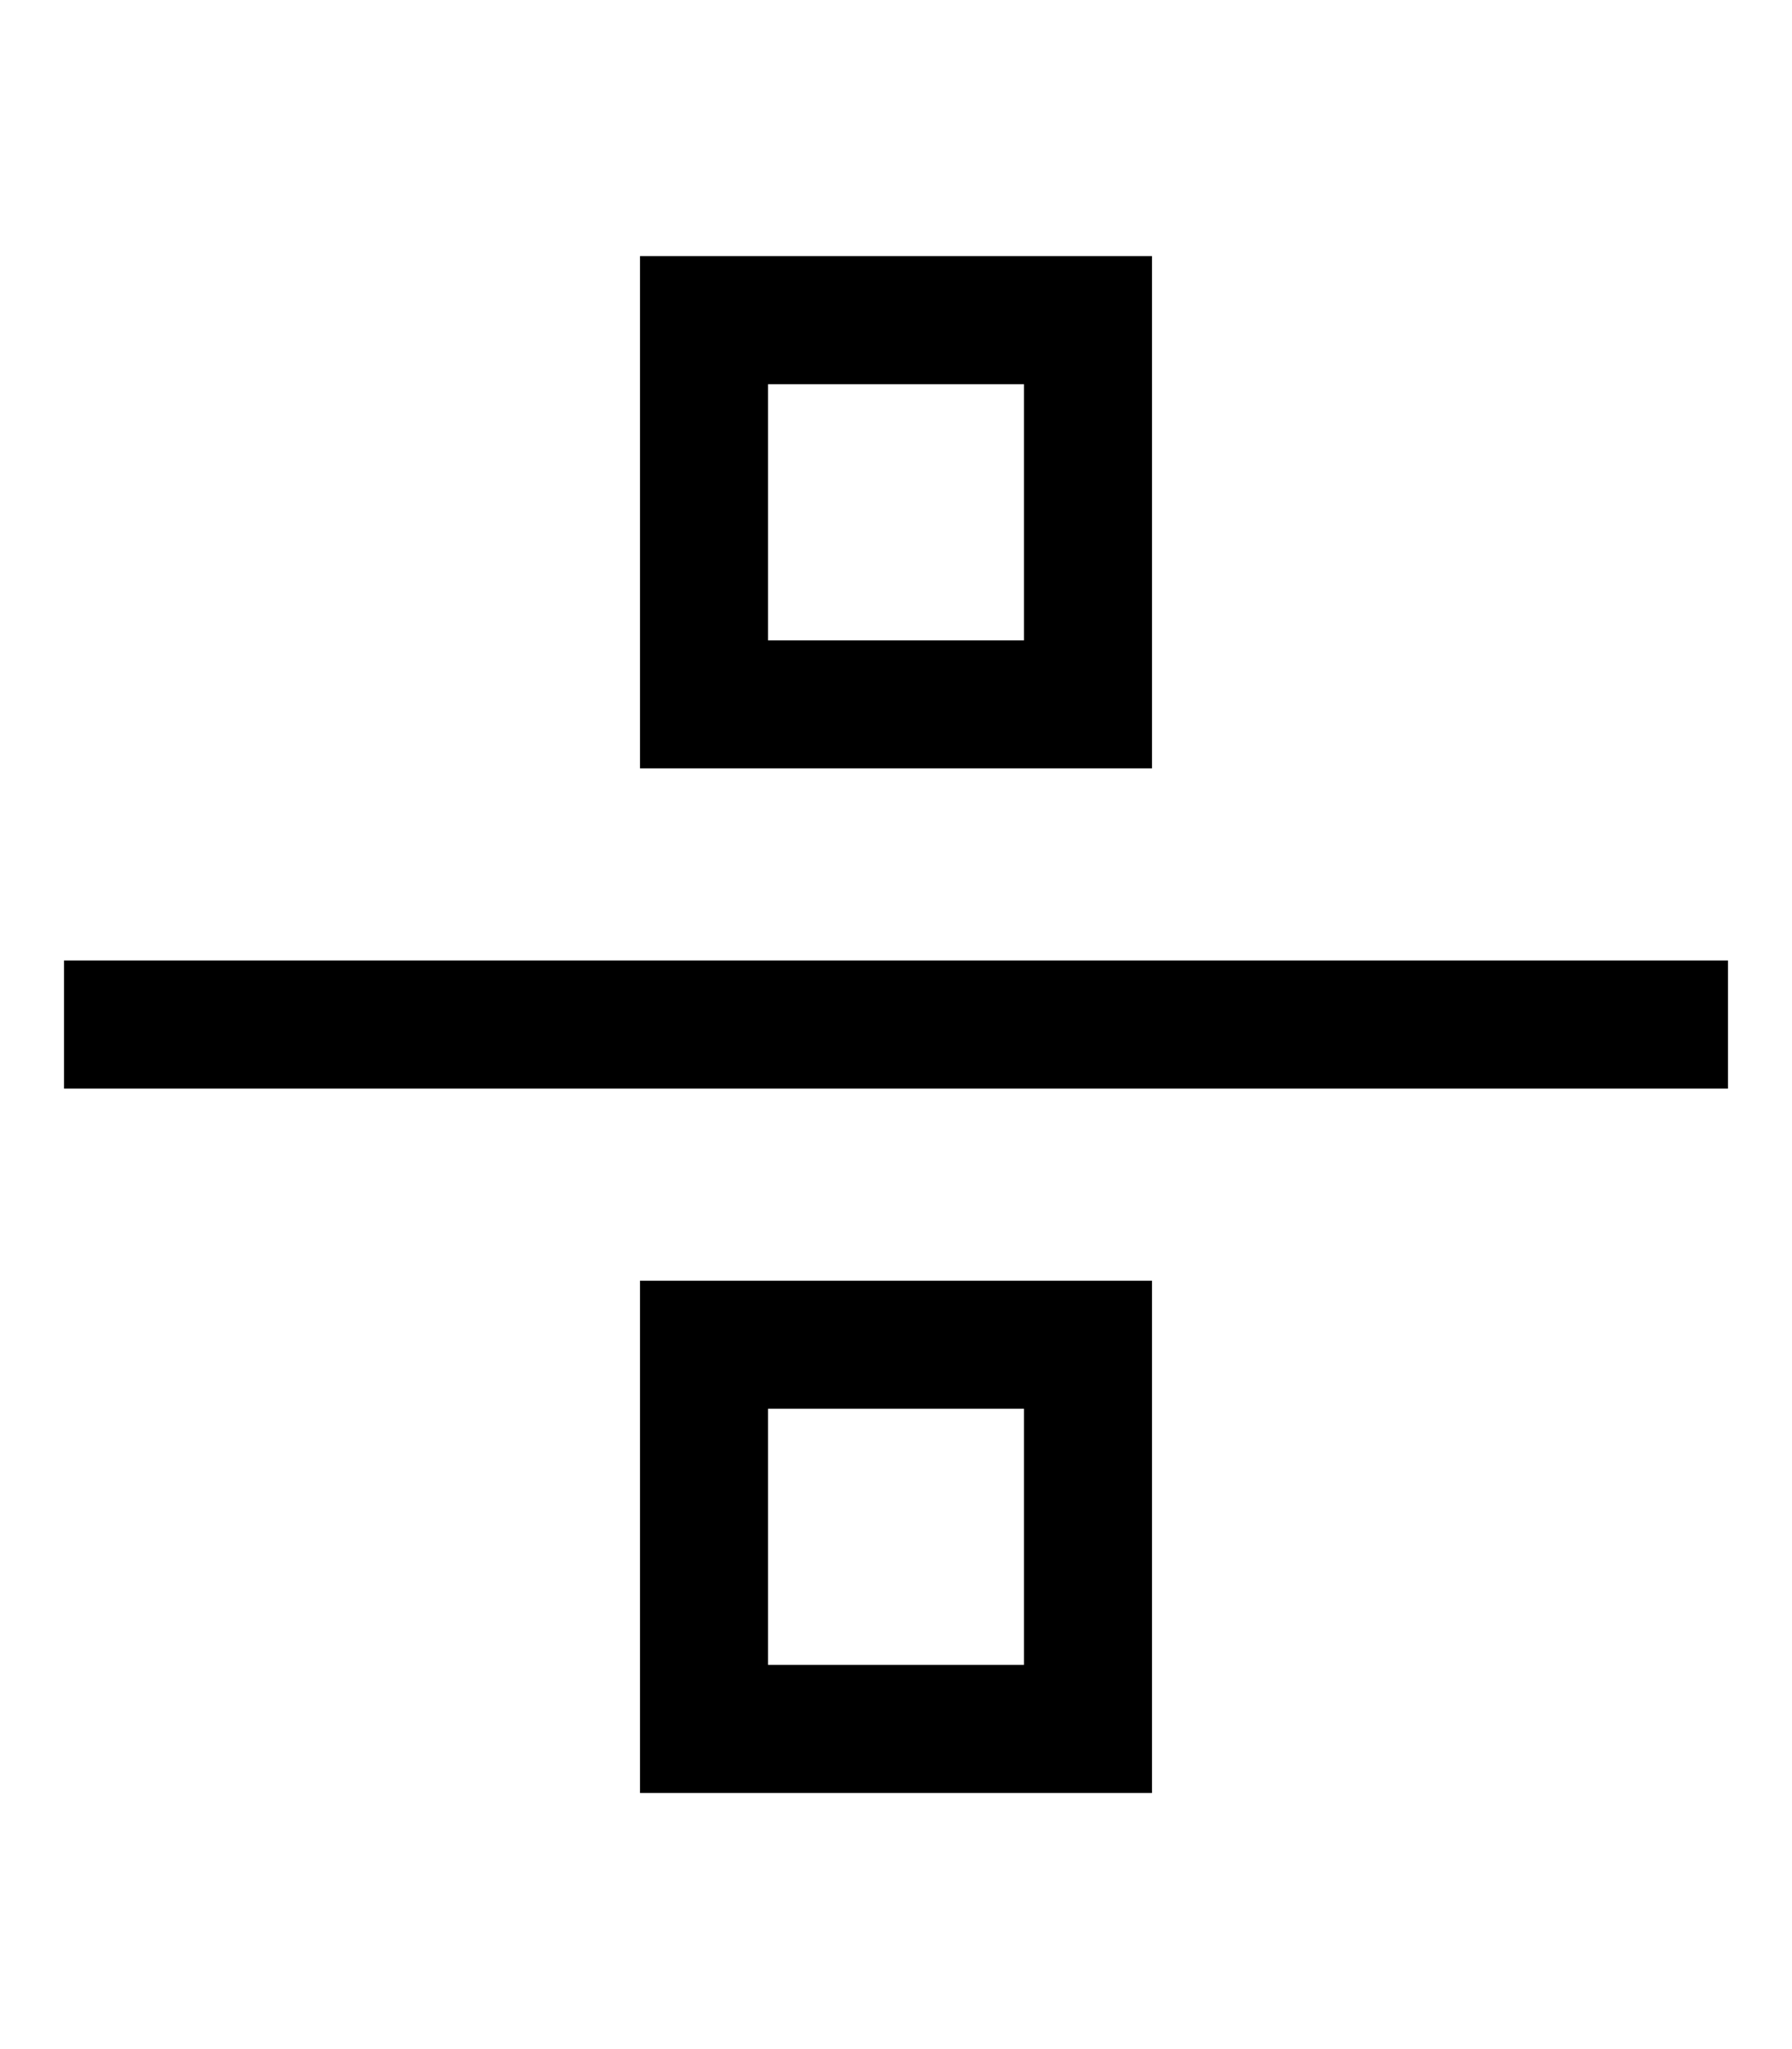
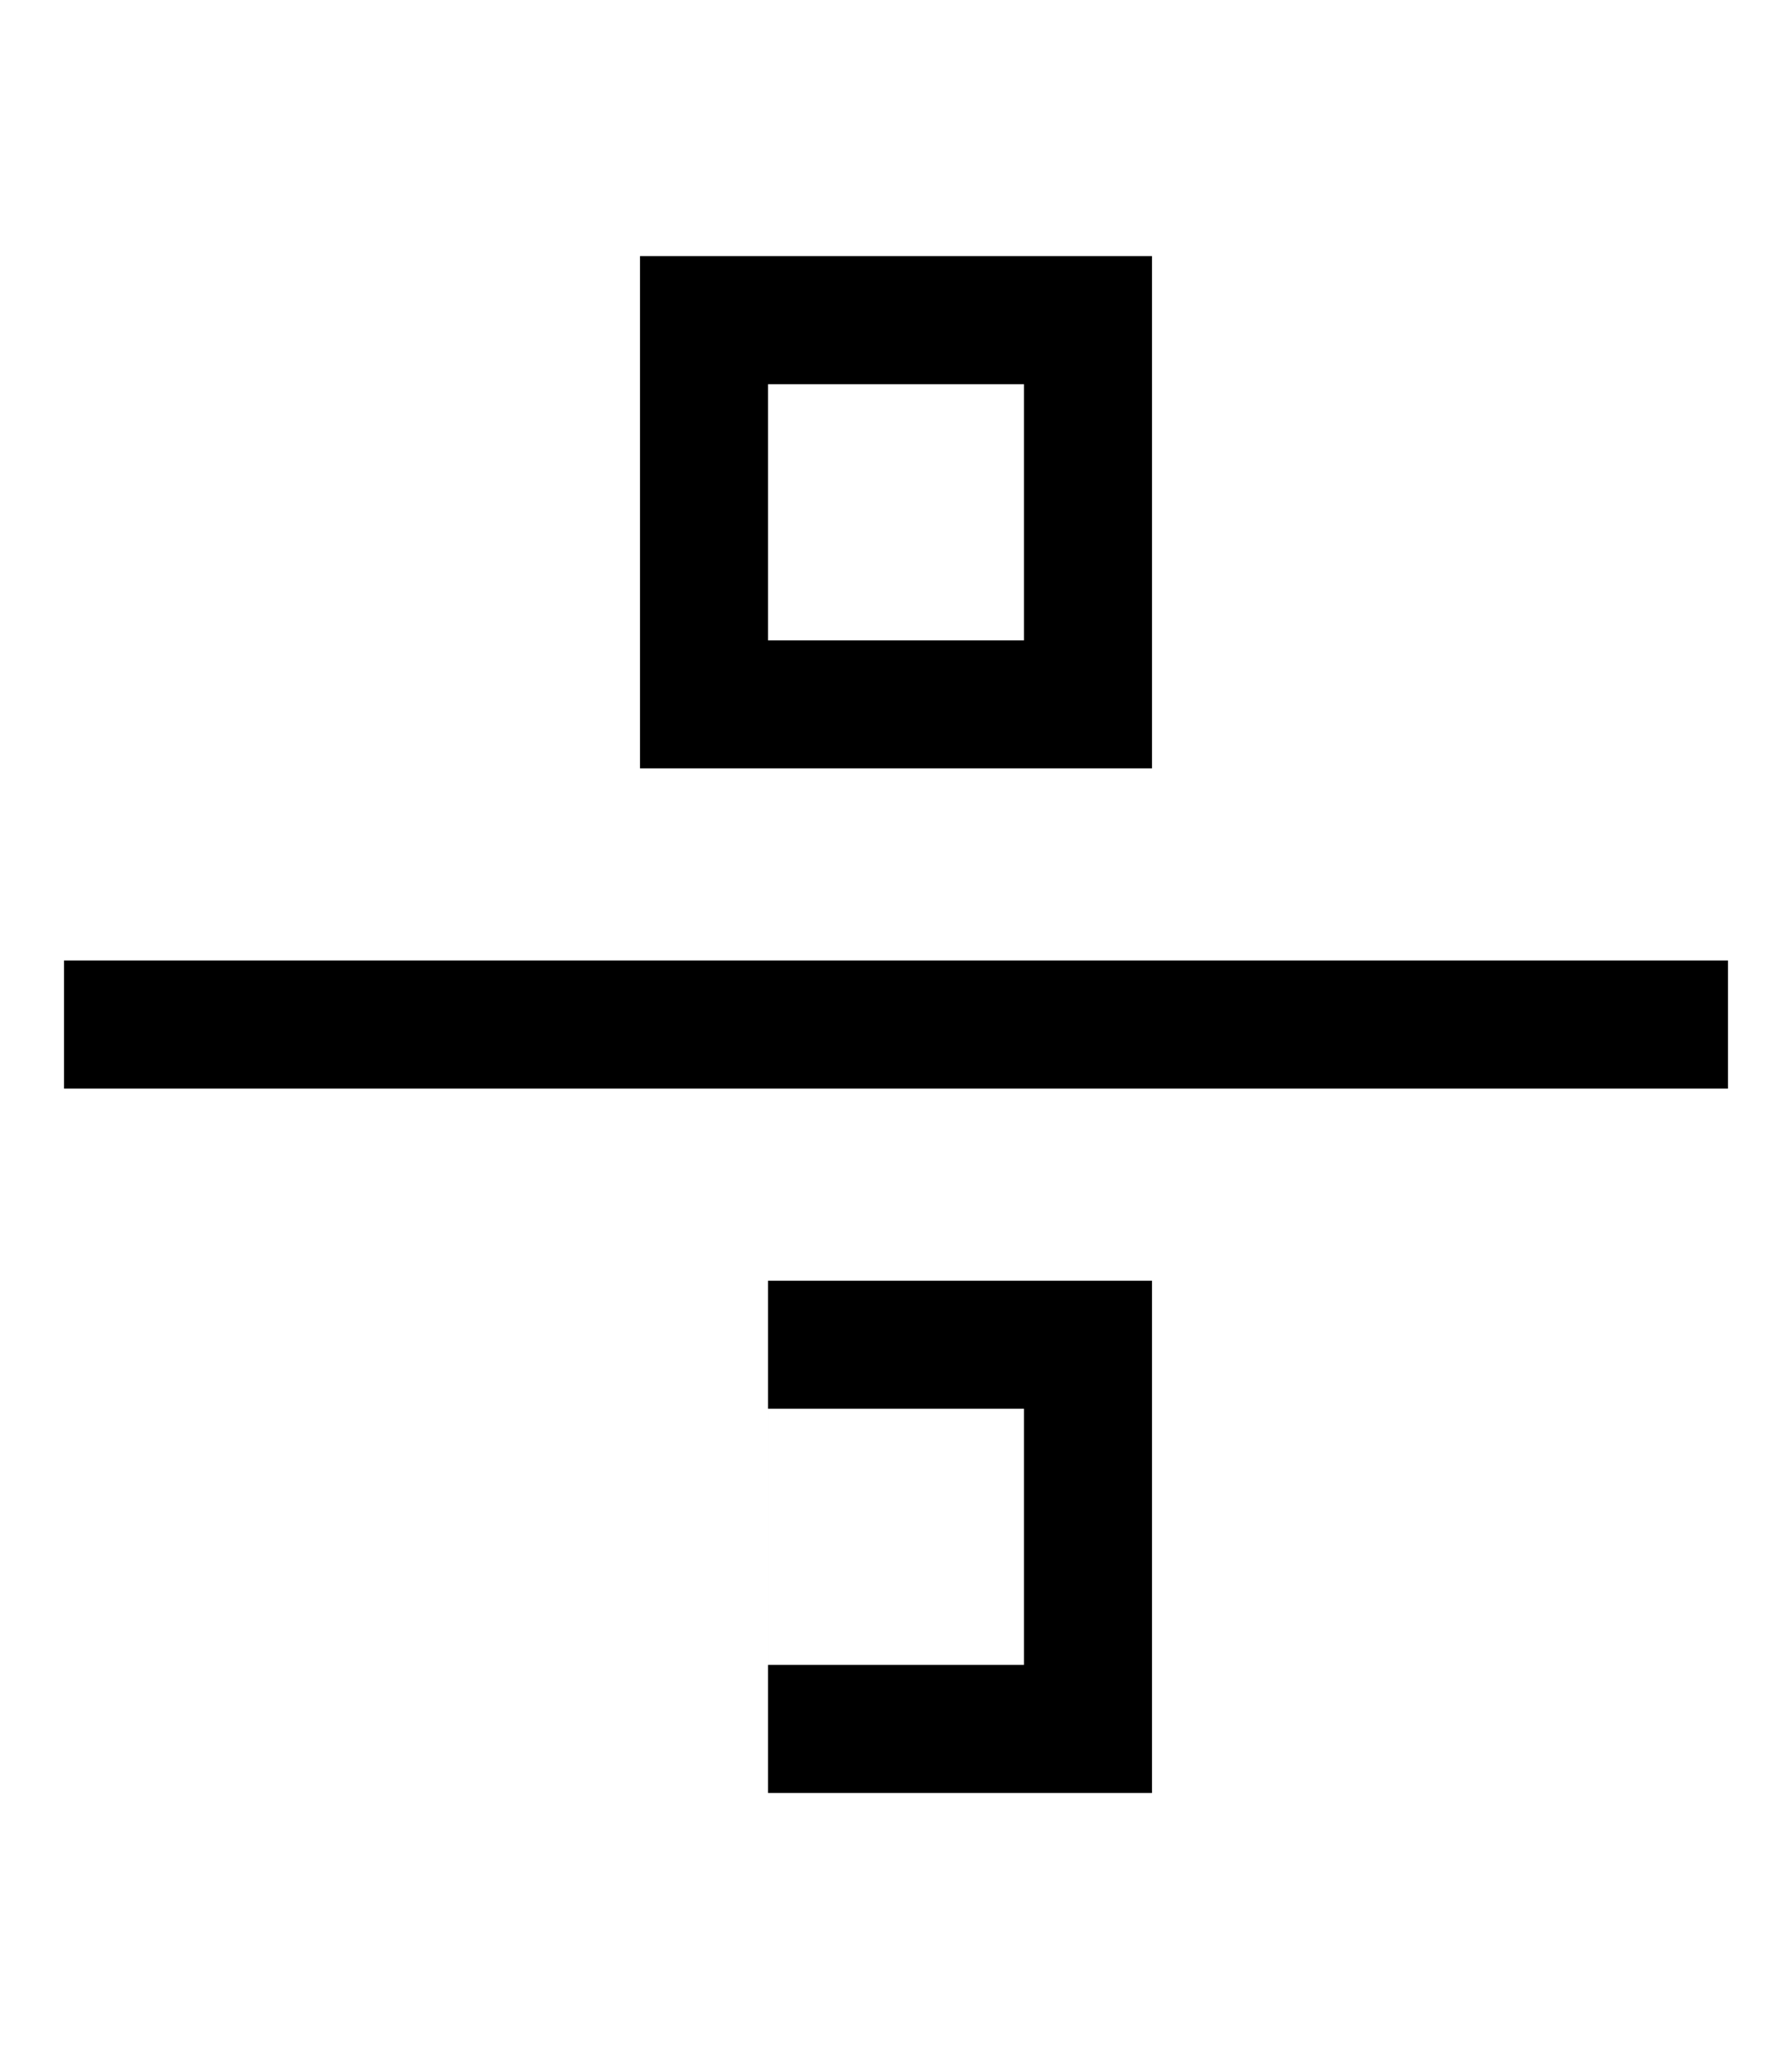
<svg xmlns="http://www.w3.org/2000/svg" viewBox="0 0 448 512">
-   <path d="M192 96v64h64V96H192zM160 64h32 64 32V96v64 32H256 192 160V160 96 64zM432 272H416 32 16V240H32 416h16v32zM256 352H192v64h64V352zm-64-32h64 32v32 64 32H256 192 160V416 352 320h32z" />
+   <path d="M192 96v64h64V96H192zM160 64h32 64 32V96v64 32H256 192 160V160 96 64zM432 272H416 32 16V240H32 416h16v32zM256 352H192v64h64V352zm-64-32h64 32v32 64 32H256 192 160h32z" />
</svg>